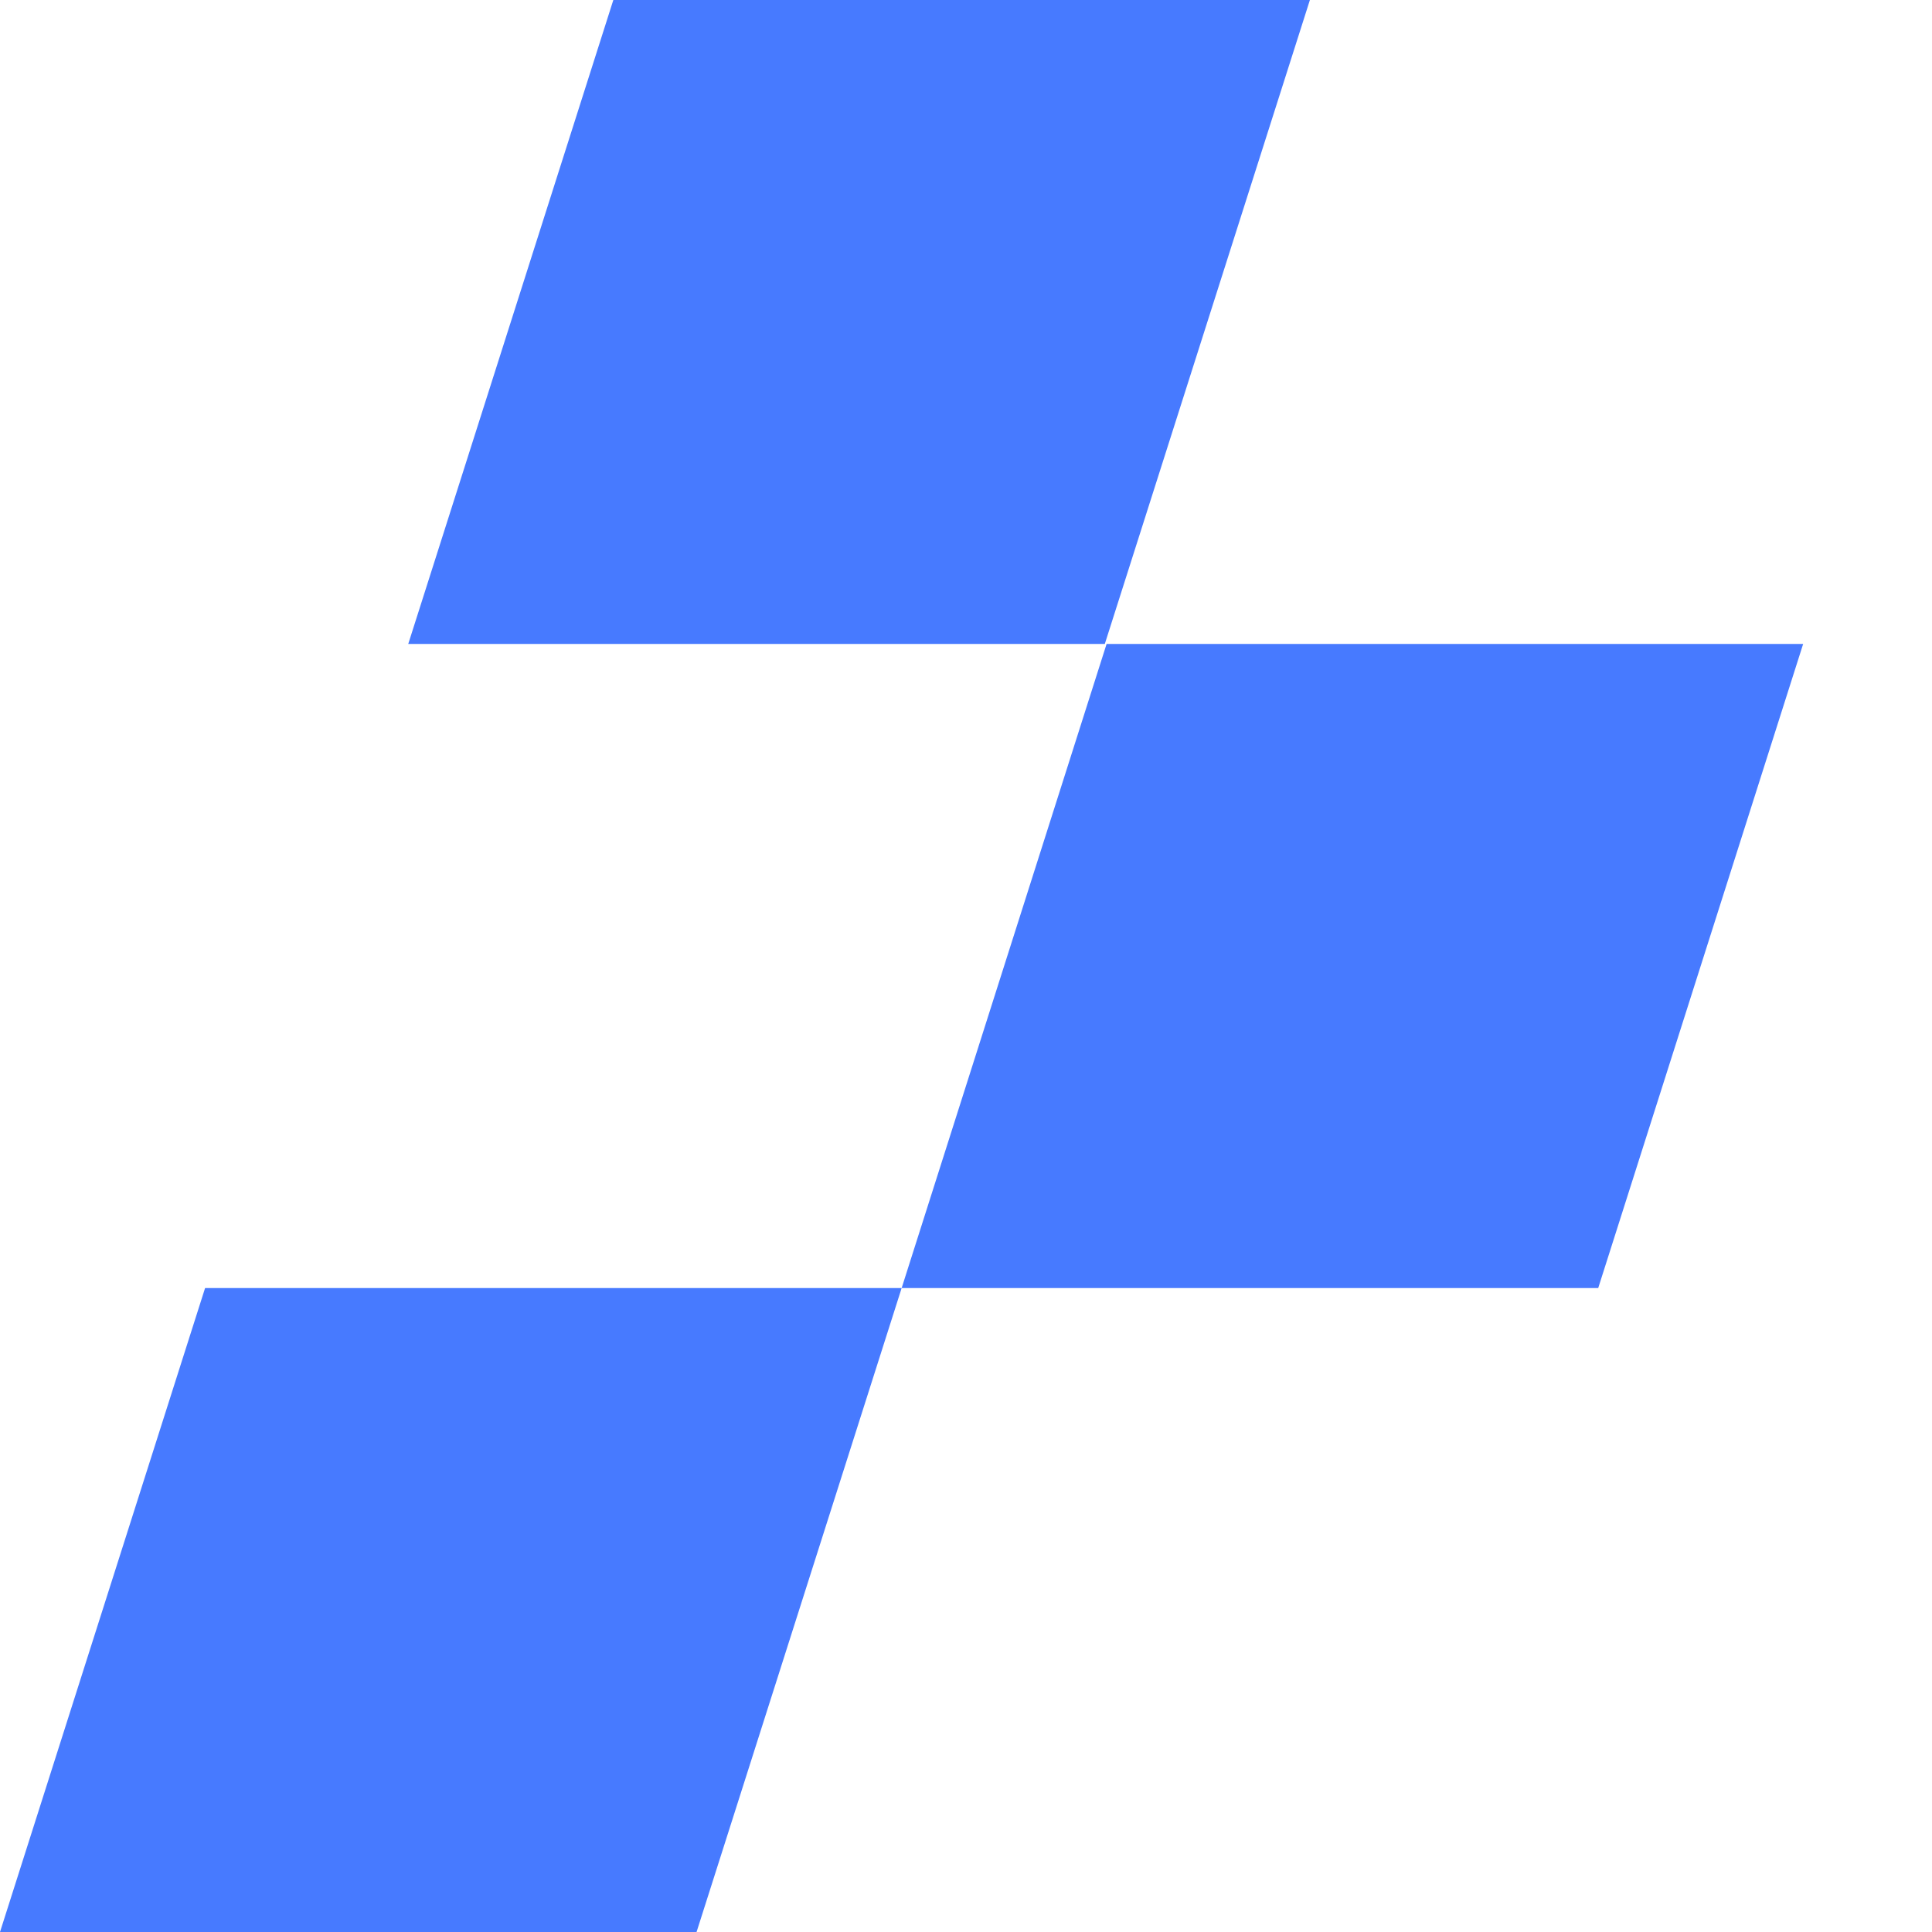
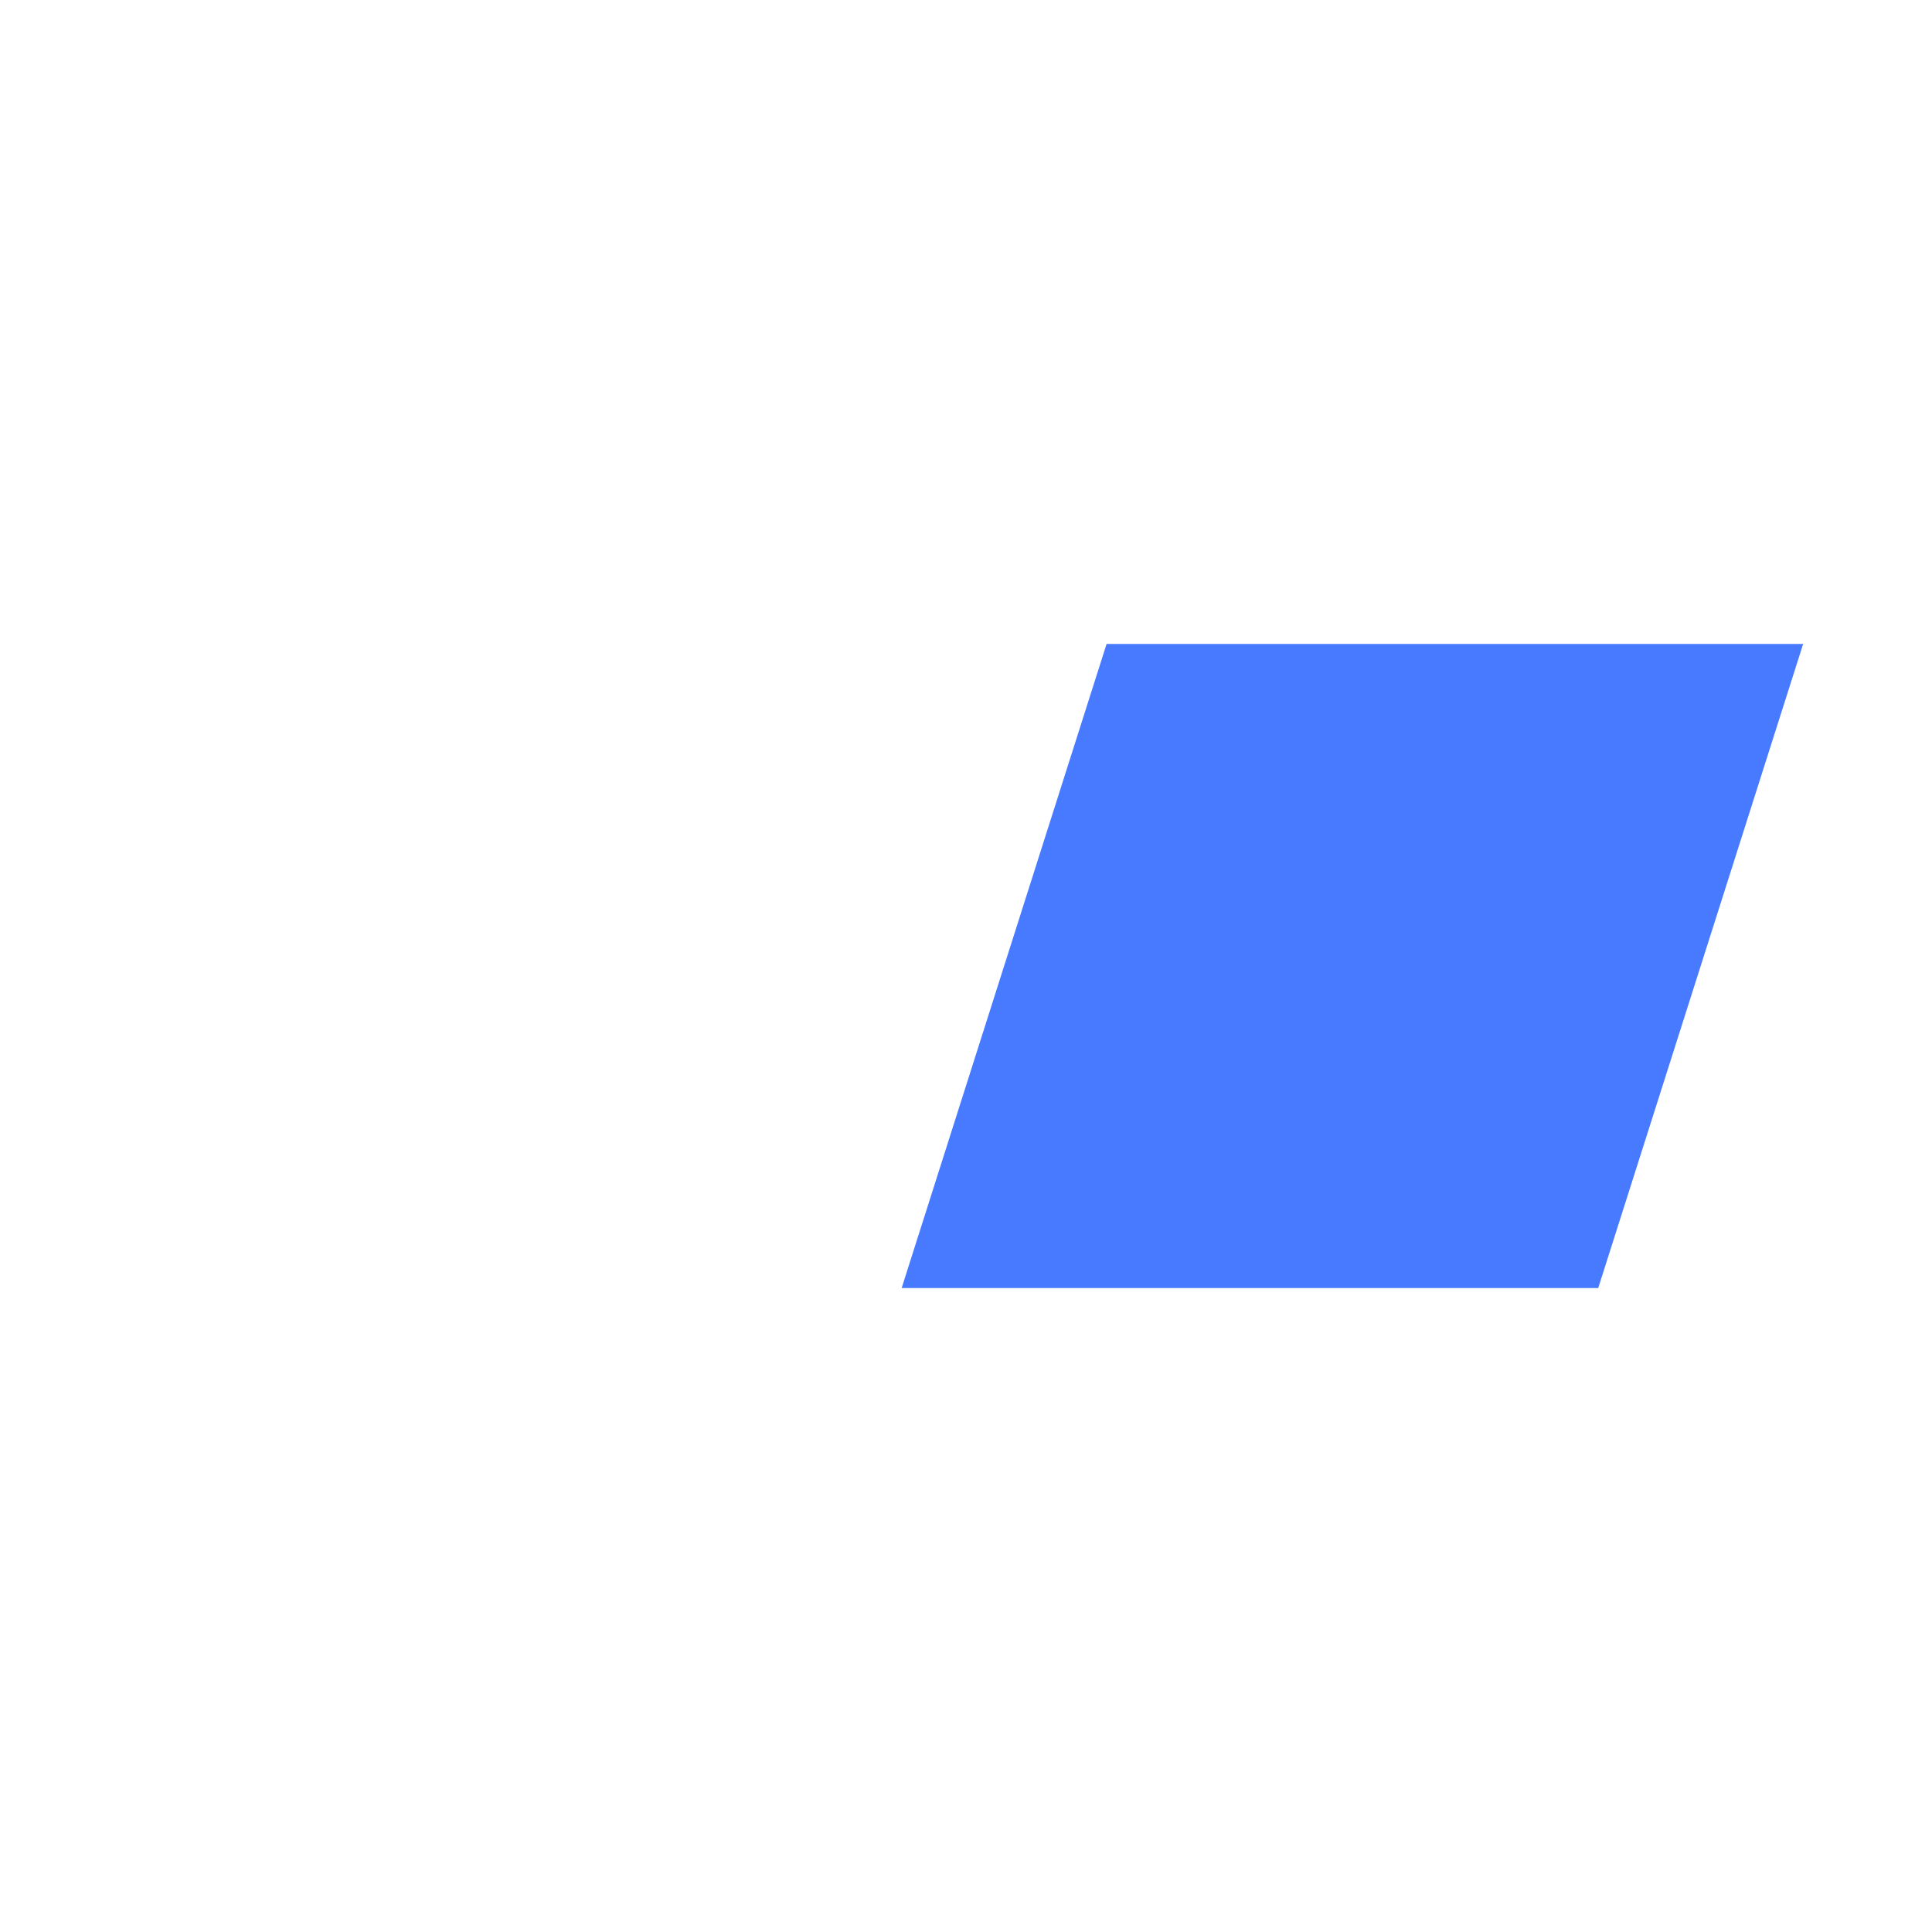
<svg xmlns="http://www.w3.org/2000/svg" width="13" height="13" viewBox="0 0 13 13" fill="none">
-   <path d="M6.067 8.667H1.38L6.10352e-05 13H4.687L6.067 8.667Z" fill="#477AFF" />
  <path d="M12.133 4.333H7.446L6.067 8.667H10.754L12.133 4.333Z" fill="#477AFF" />
-   <path d="M8.814 0H4.127L2.747 4.333H7.434L8.814 0Z" fill="#477AFF" />
</svg>